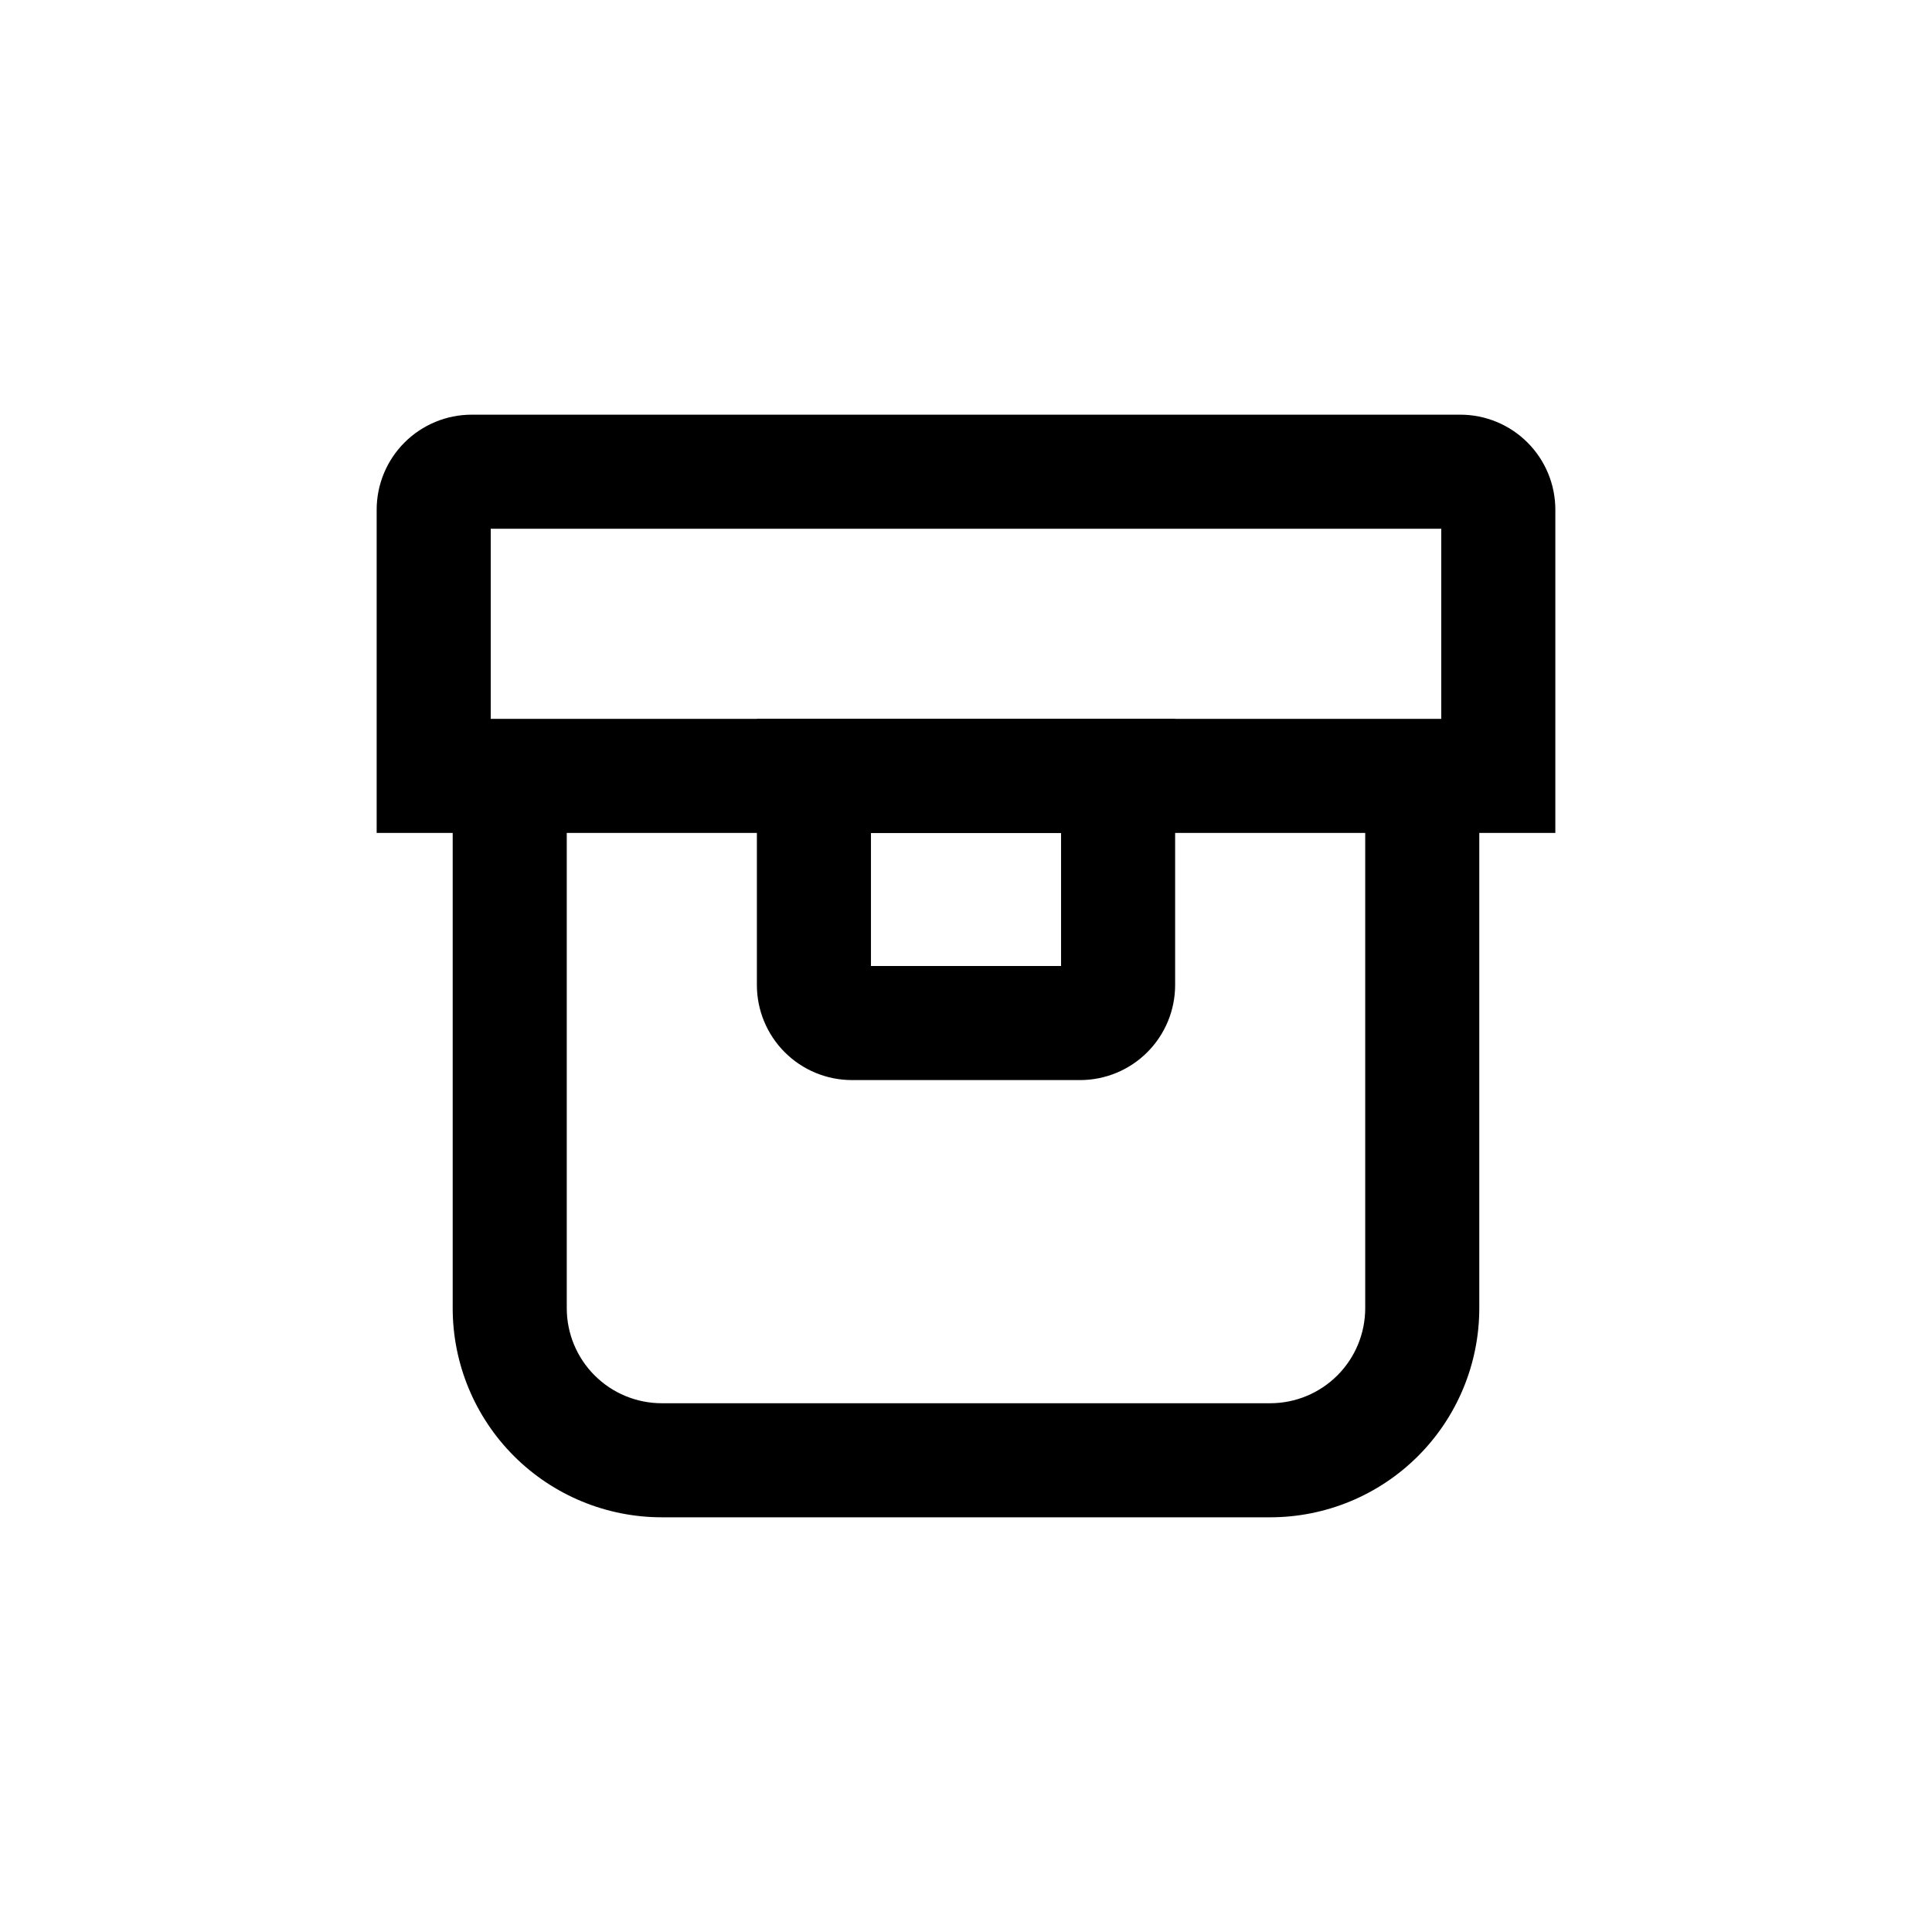
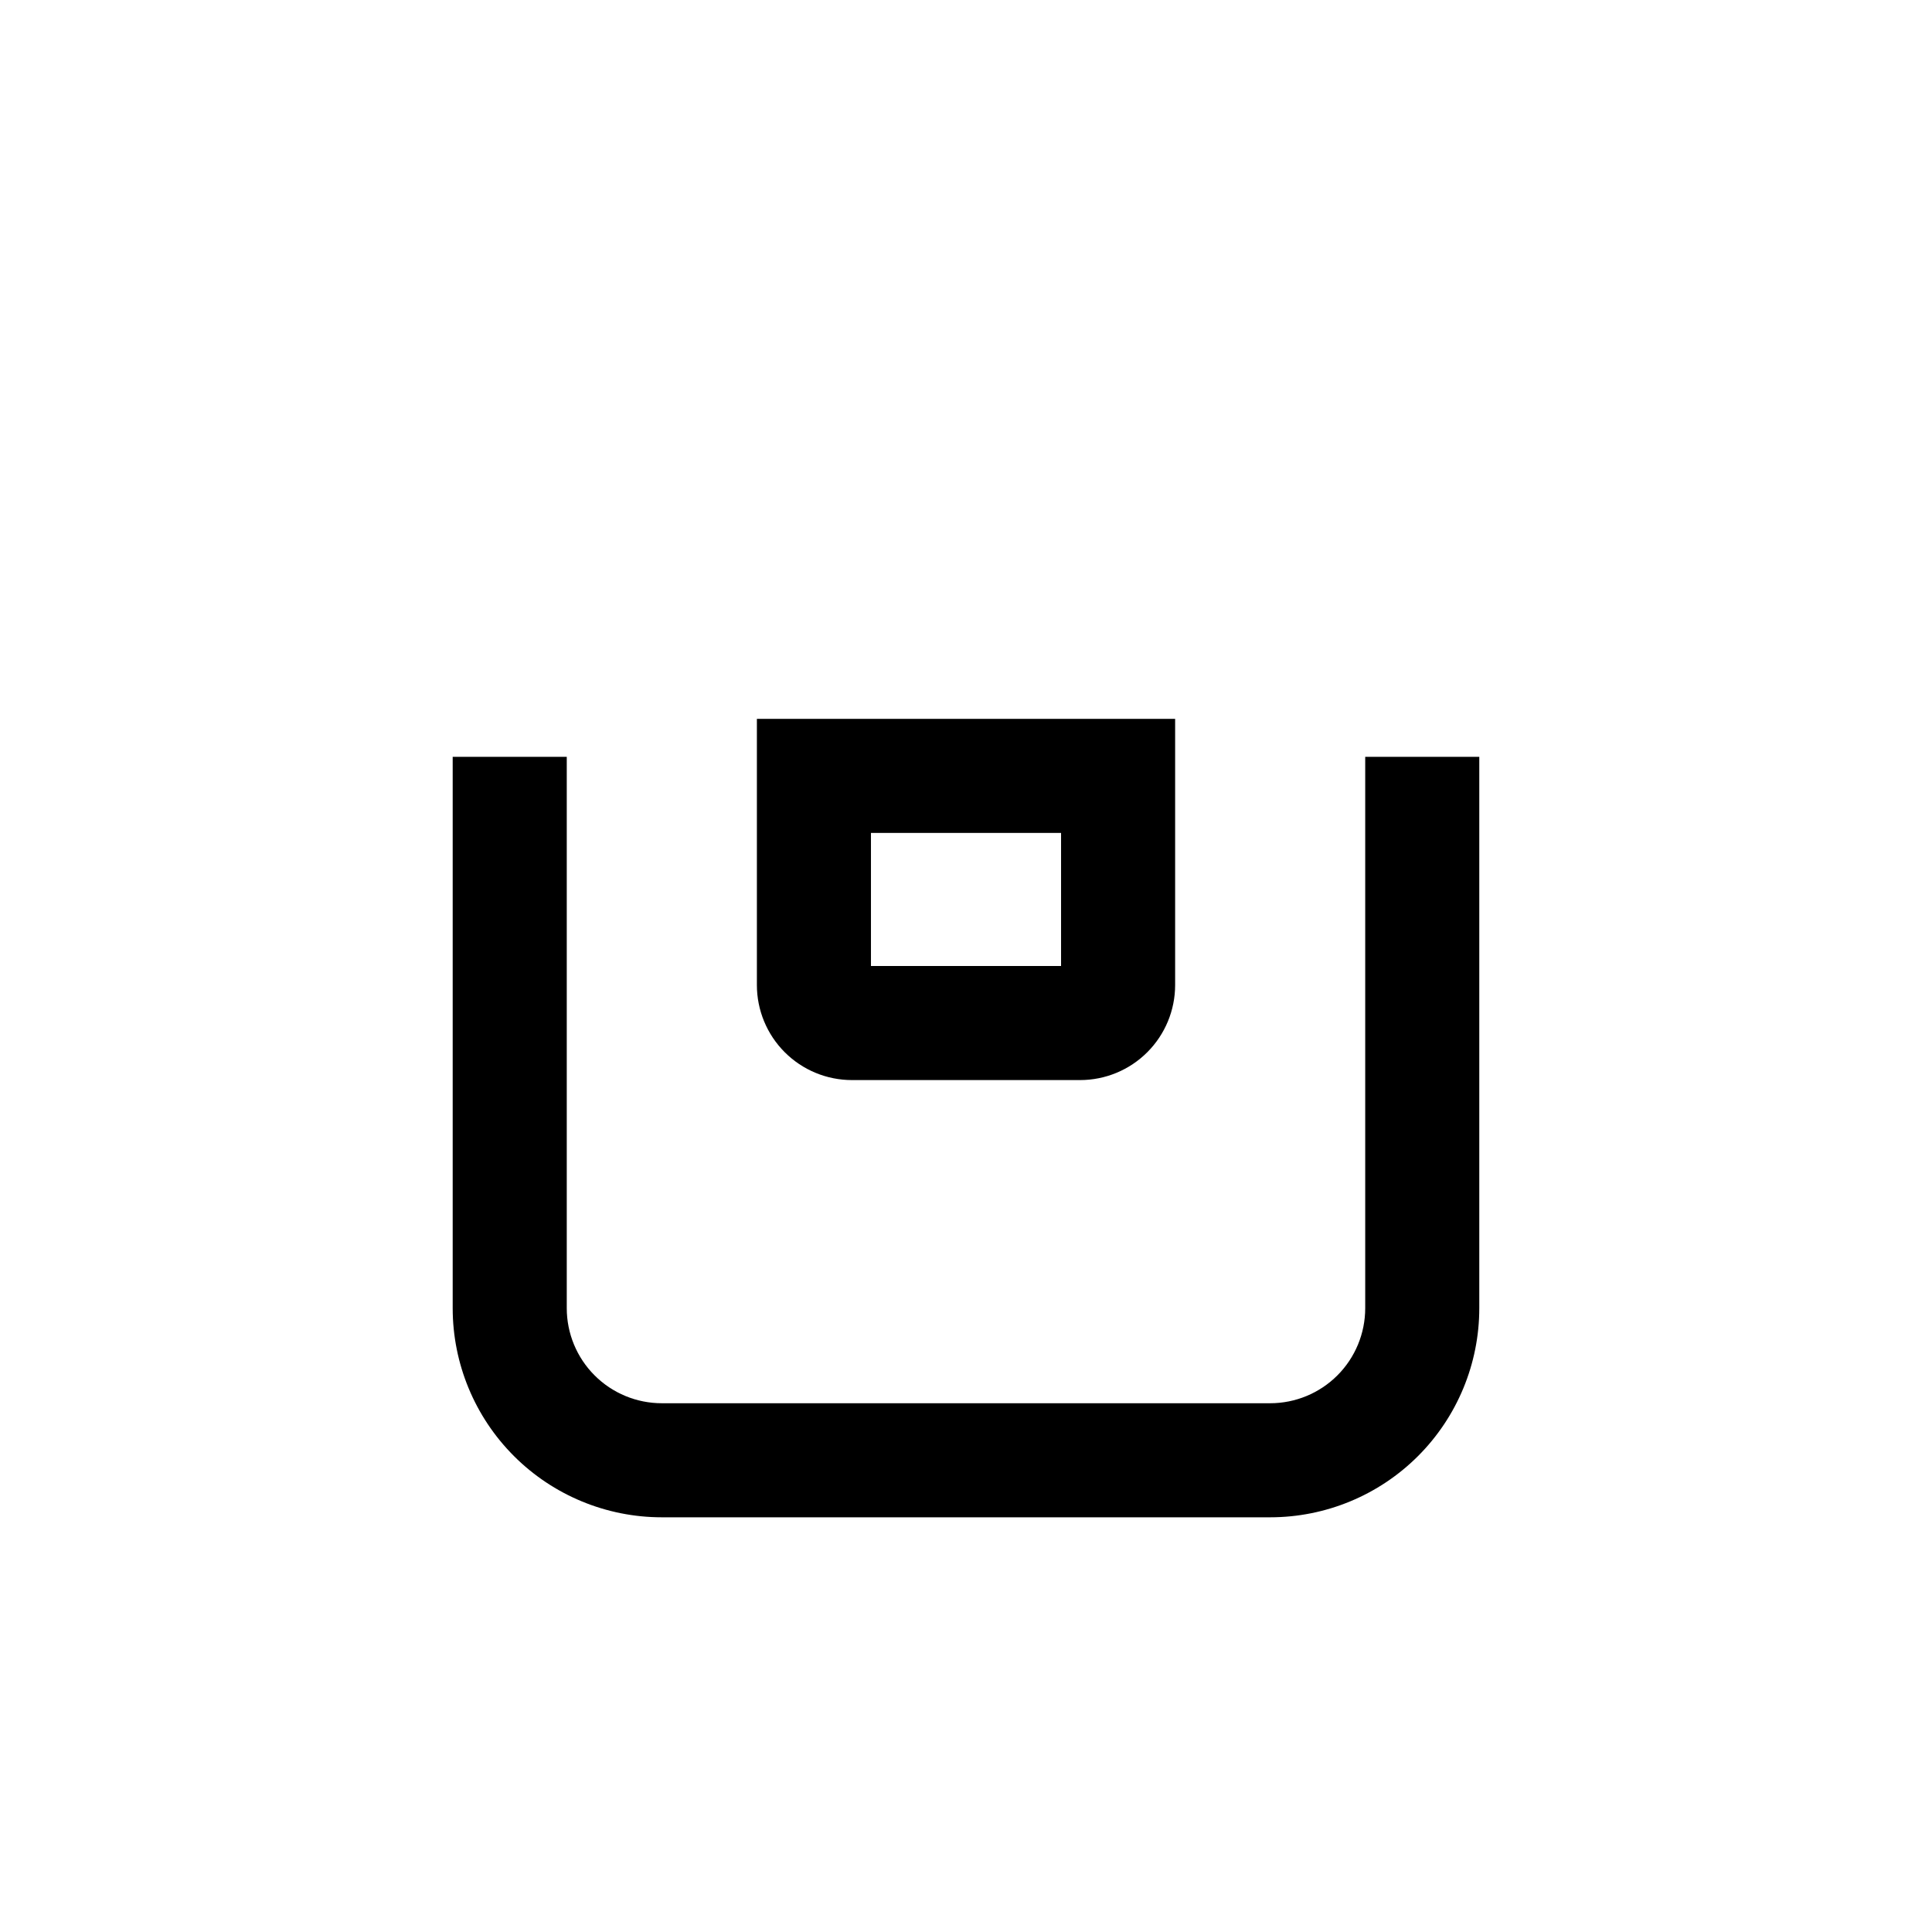
<svg xmlns="http://www.w3.org/2000/svg" fill="#000000" width="800px" height="800px" version="1.1" viewBox="144 144 512 512">
  <g>
    <path d="m480.61 546.1h-161.22c-14.699 0-28.797-5.836-39.188-16.23-10.395-10.395-16.234-24.488-16.234-39.188v-146.11h30.23v146.11c0 6.68 2.652 13.09 7.379 17.812 4.723 4.727 11.129 7.379 17.812 7.379h161.22c6.68 0 13.086-2.652 17.812-7.379 4.723-4.723 7.375-11.133 7.375-17.812v-146.11h30.23v146.11c0 14.699-5.84 28.793-16.23 39.188-10.395 10.395-24.492 16.23-39.188 16.23z" />
-     <path d="m556.18 364.73h-312.36v-85.645c0-6.684 2.656-13.09 7.379-17.812 4.723-4.727 11.133-7.379 17.812-7.379h261.98c6.68 0 13.09 2.652 17.812 7.379 4.727 4.723 7.379 11.129 7.379 17.812zm-282.13-30.227h251.9v-50.383h-251.9z" />
    <path d="m430.23 430.23h-60.457c-6.68 0-13.086-2.652-17.812-7.379-4.723-4.723-7.379-11.129-7.379-17.812v-70.531h110.84v70.531c0 6.684-2.656 13.09-7.379 17.812-4.723 4.727-11.133 7.379-17.812 7.379zm-55.418-30.227h50.379v-35.27h-50.379z" />
  </g>
</svg>